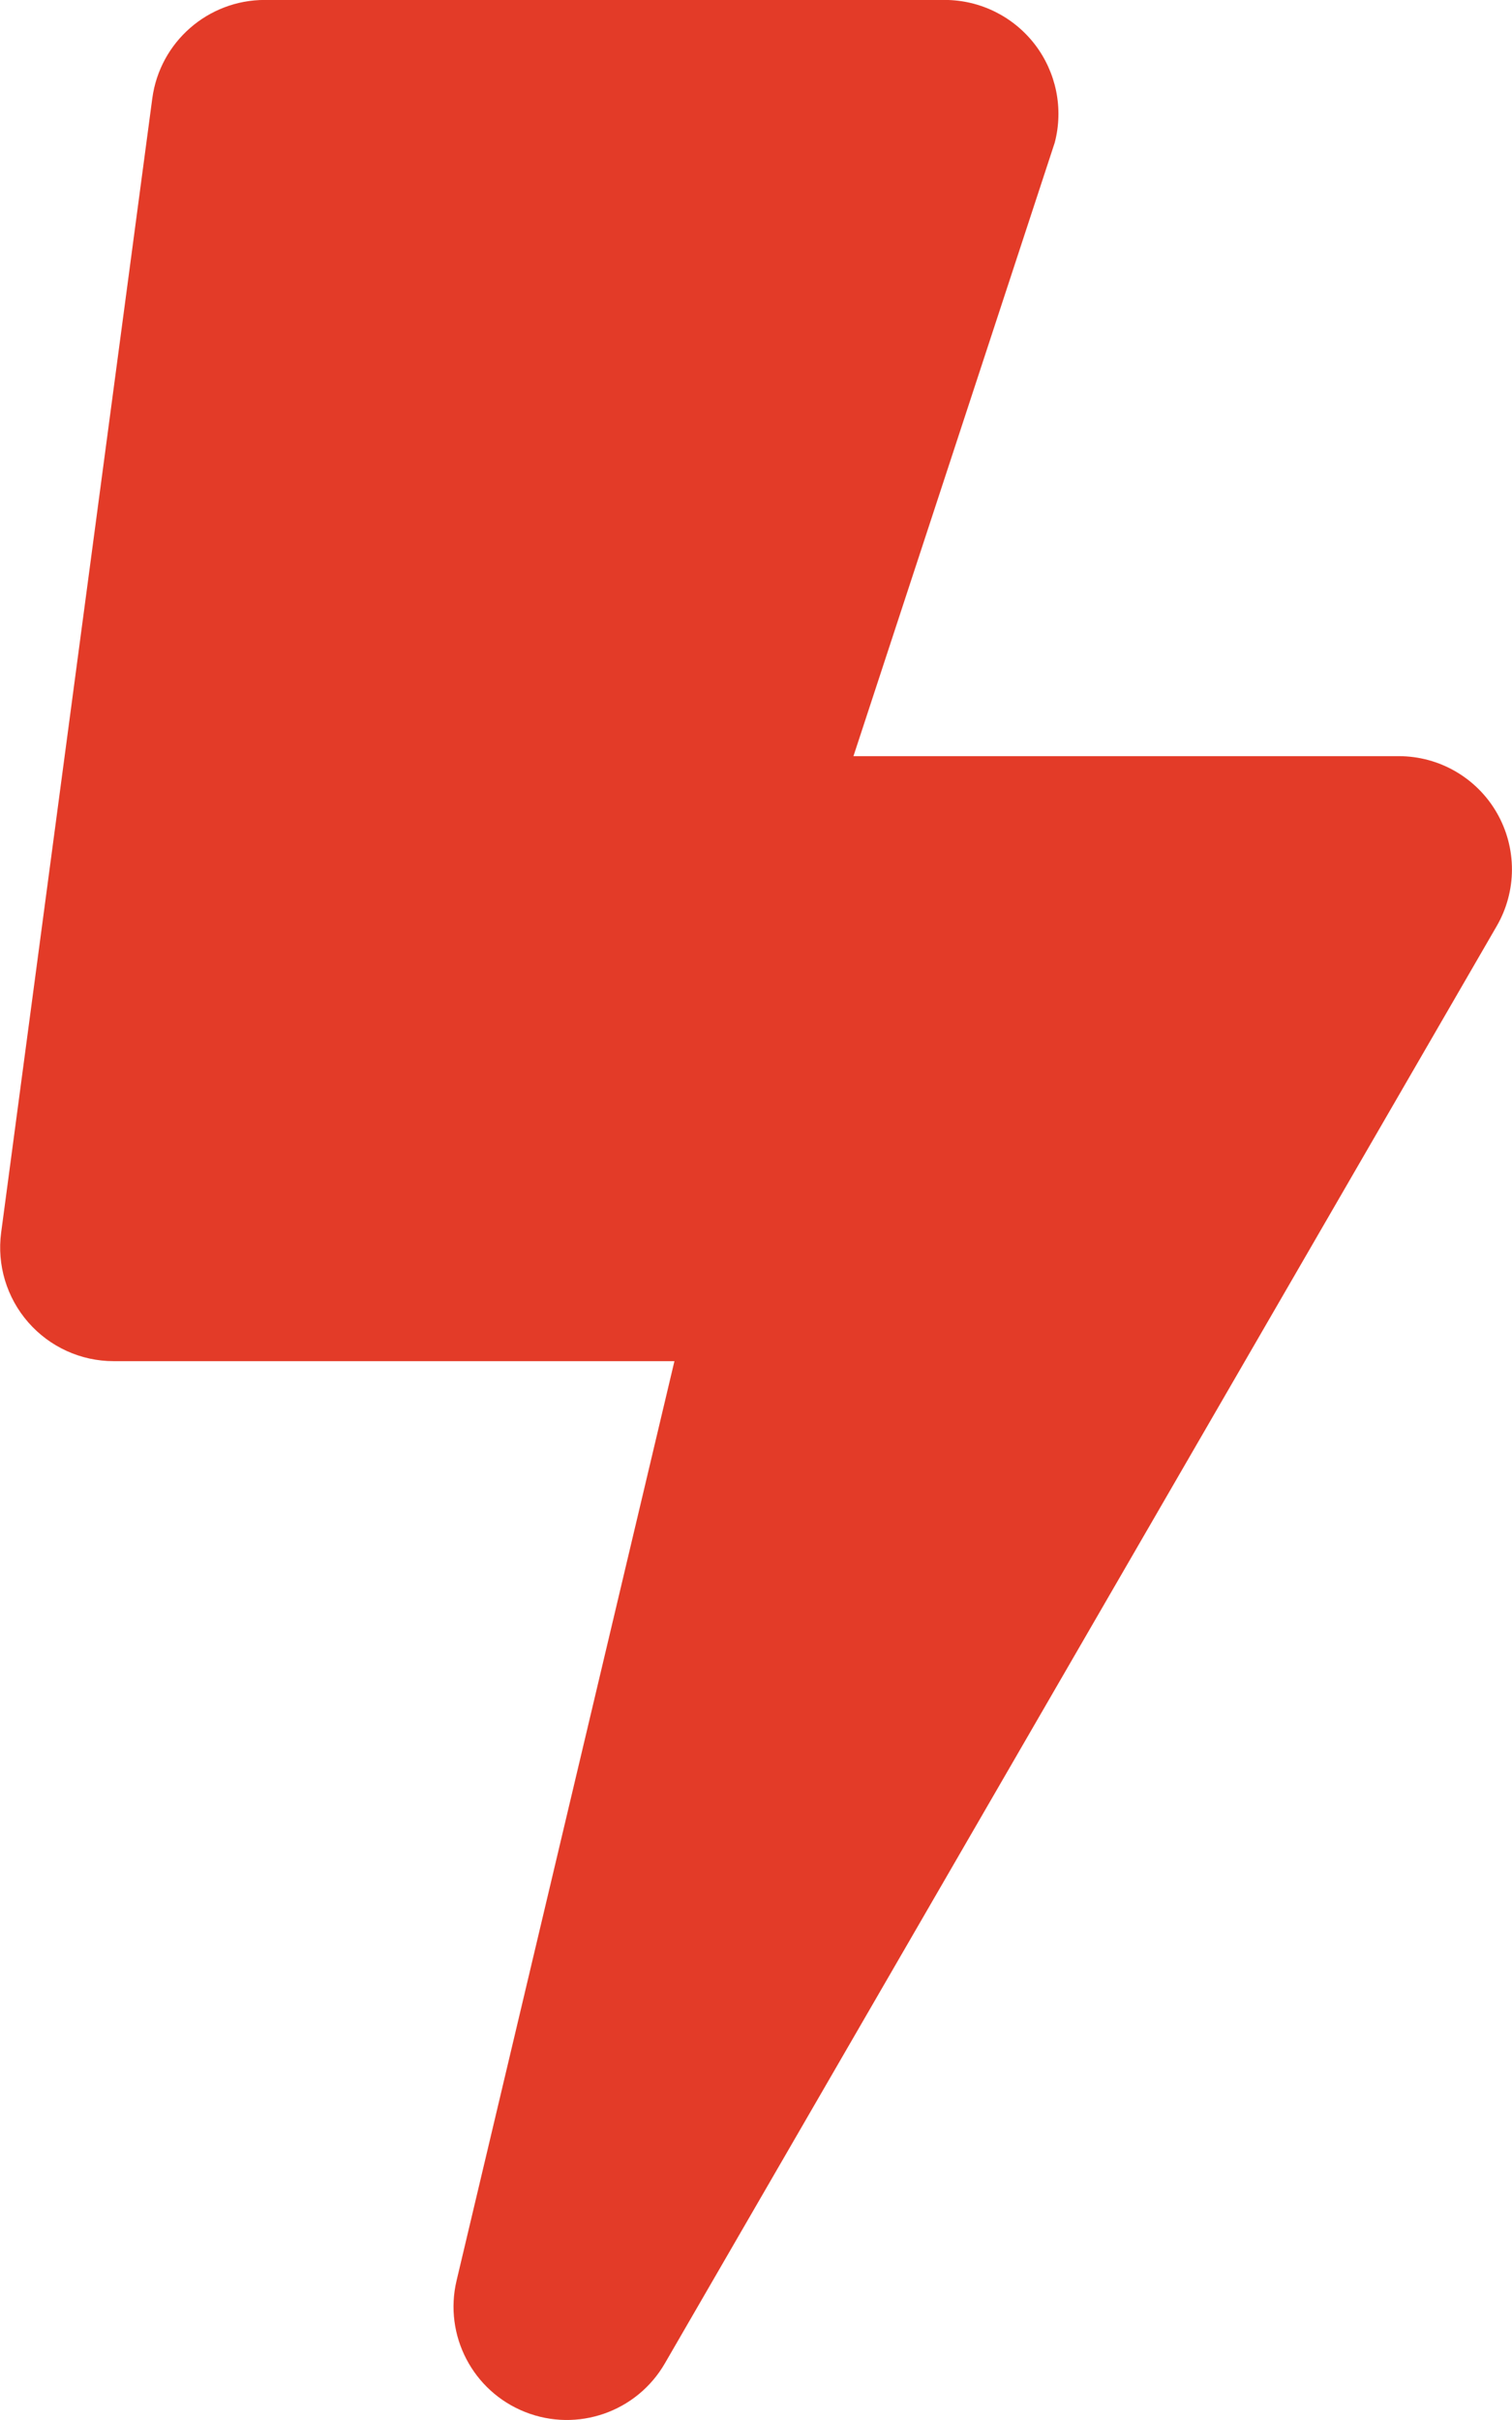
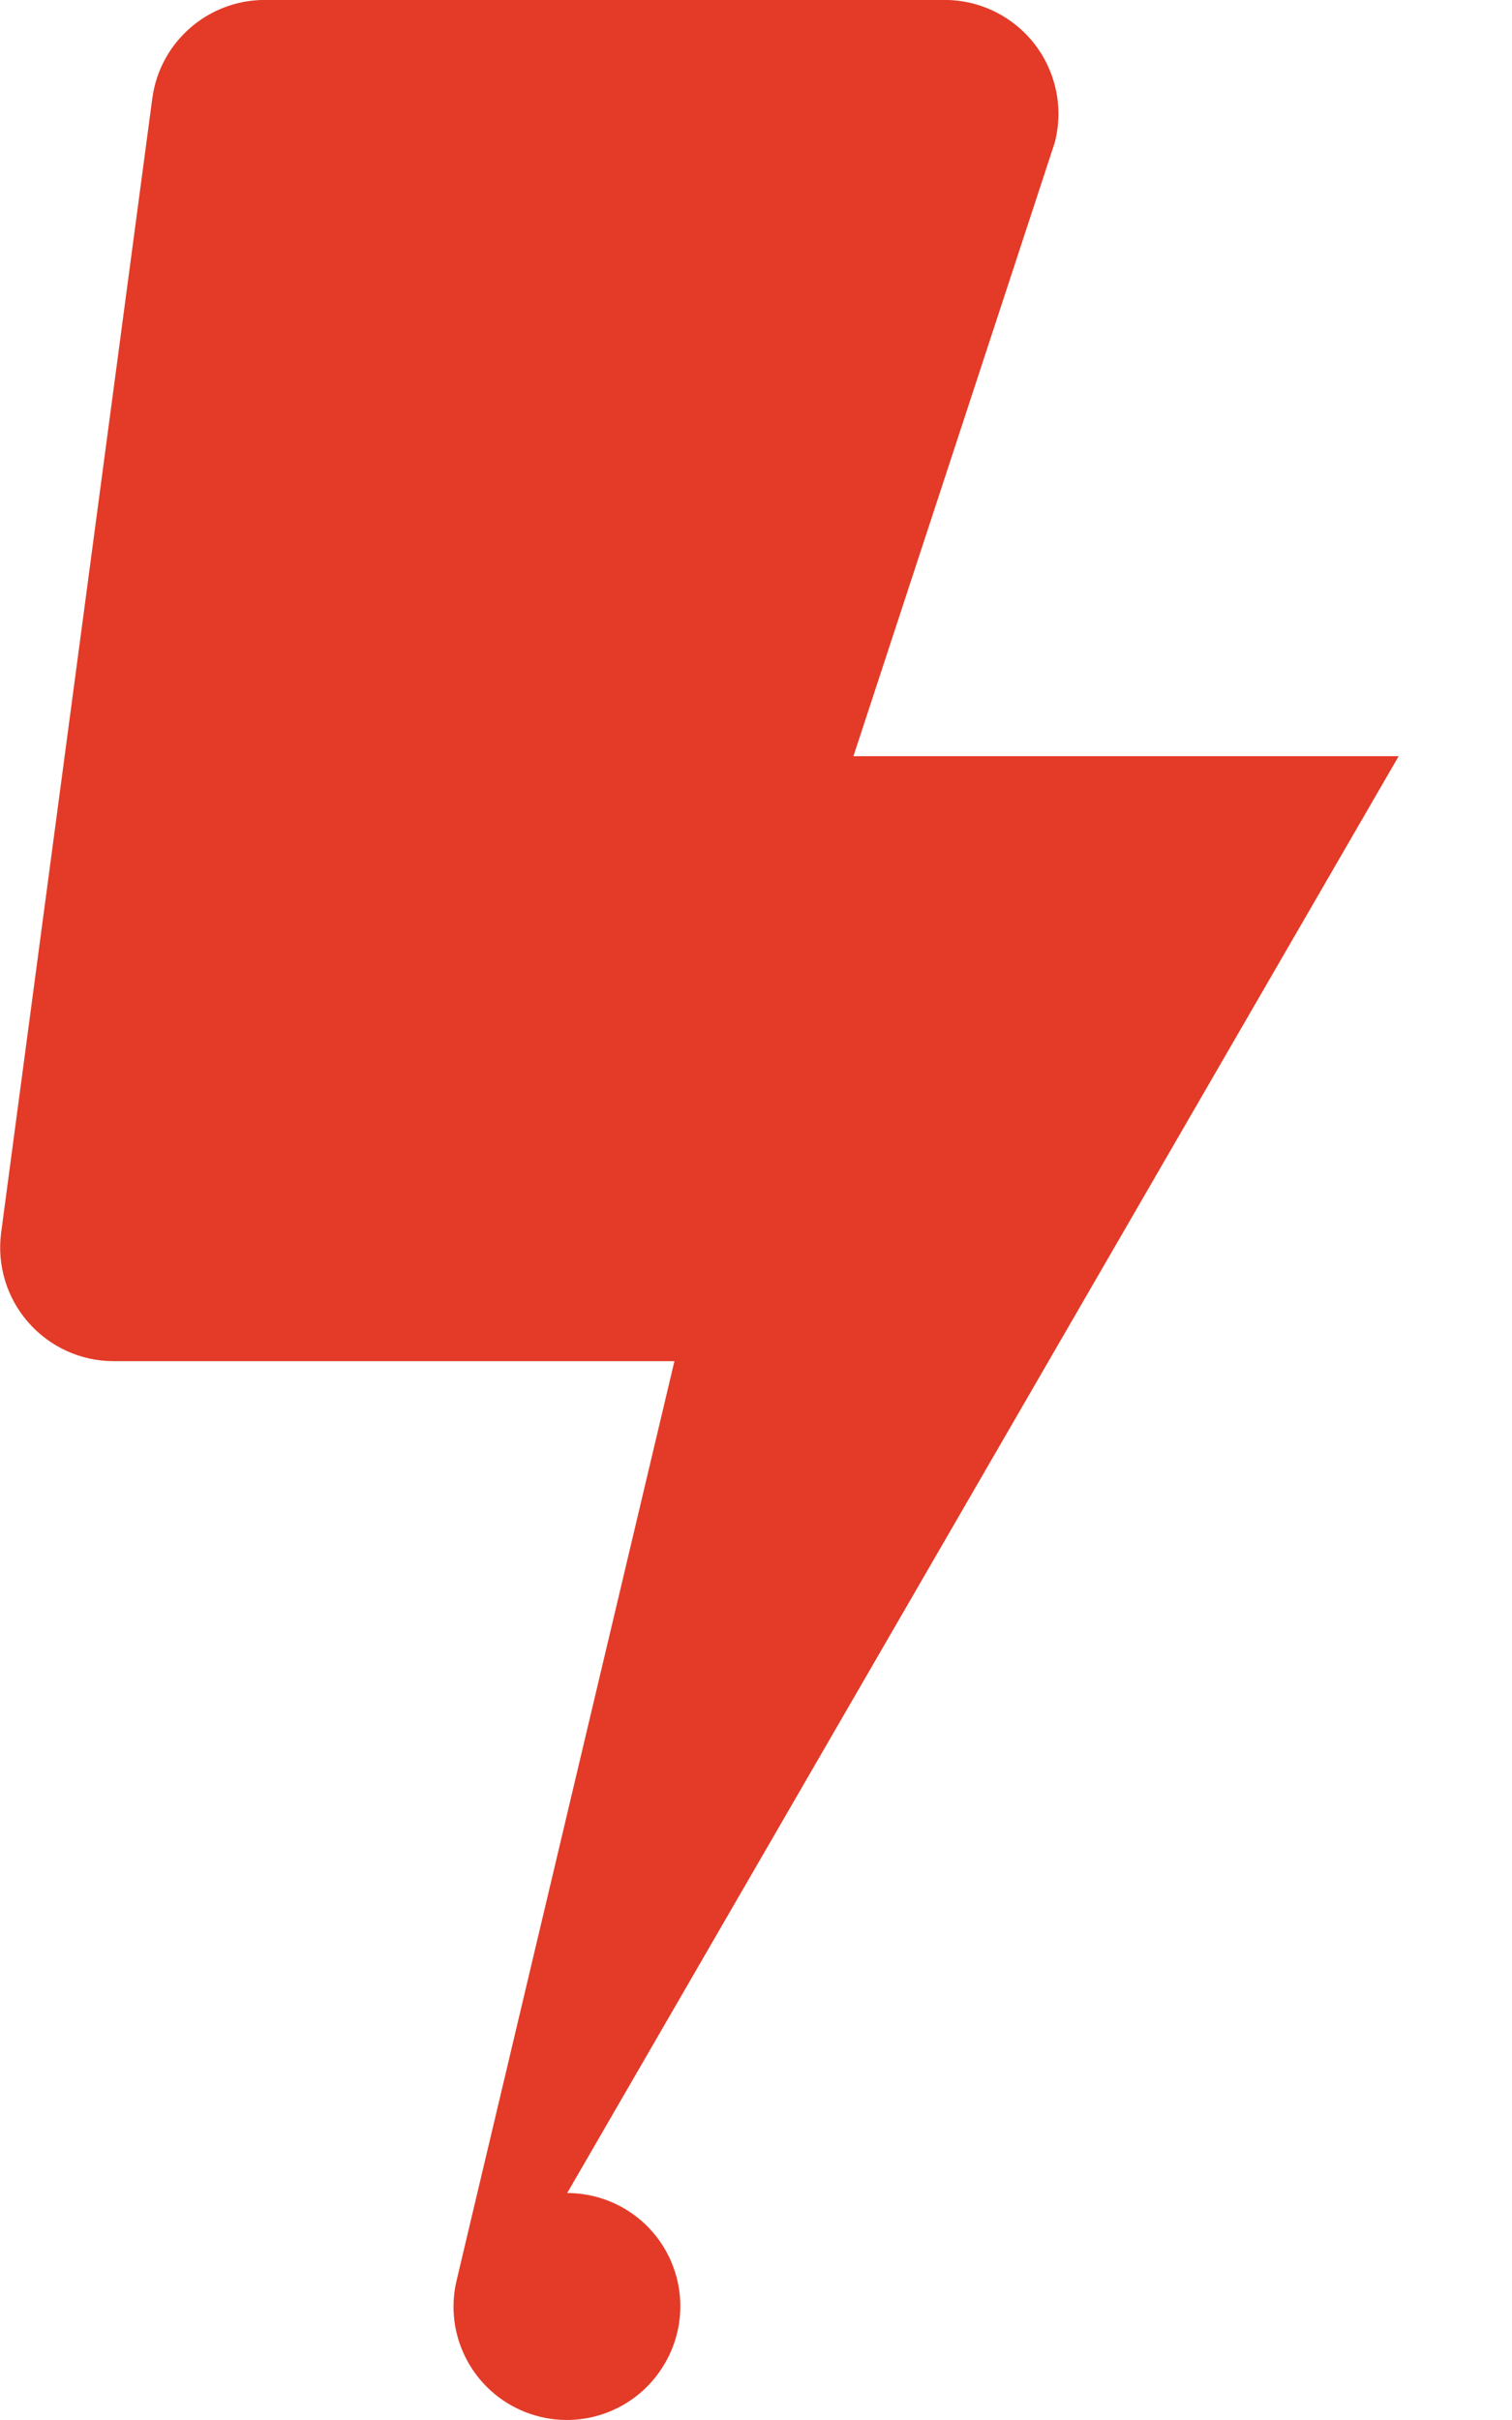
<svg xmlns="http://www.w3.org/2000/svg" width="28.125" height="44.999" viewBox="0,0,160,256">
  <g fill="#e33b28" fill-rule="nonzero" stroke="none" stroke-width="1" stroke-linecap="butt" stroke-linejoin="miter" stroke-miterlimit="10" stroke-dasharray="" stroke-dashoffset="0" font-family="none" font-weight="none" font-size="none" text-anchor="none" style="mix-blend-mode: normal">
    <g transform="translate(0.005,-0.006) scale(5.689,5.689)">
-       <path transform="translate(0.001,0)" d="M26.015,14.062h-10.142l3.744,-11.408c0.166,-0.633 0.029,-1.307 -0.369,-1.826c-0.399,-0.519 -1.015,-0.825 -1.669,-0.828h-12.656c-1.056,0 -1.95,0.781 -2.092,1.828l-2.812,21.094c-0.08,0.603 0.104,1.211 0.505,1.669c0.401,0.458 0.979,0.721 1.587,0.721h10.432l-4.052,17.095c-0.242,1.018 0.3,2.059 1.273,2.445c0.973,0.386 2.081,-0 2.603,-0.907l15.469,-26.719c0.379,-0.651 0.381,-1.455 0.006,-2.108c-0.375,-0.653 -1.071,-1.056 -1.825,-1.056z" id="Icon_awesome-bolt" />
+       <path transform="translate(0.001,0)" d="M26.015,14.062h-10.142l3.744,-11.408c0.166,-0.633 0.029,-1.307 -0.369,-1.826c-0.399,-0.519 -1.015,-0.825 -1.669,-0.828h-12.656c-1.056,0 -1.95,0.781 -2.092,1.828l-2.812,21.094c-0.08,0.603 0.104,1.211 0.505,1.669c0.401,0.458 0.979,0.721 1.587,0.721h10.432l-4.052,17.095c-0.242,1.018 0.3,2.059 1.273,2.445c0.973,0.386 2.081,-0 2.603,-0.907c0.379,-0.651 0.381,-1.455 0.006,-2.108c-0.375,-0.653 -1.071,-1.056 -1.825,-1.056z" id="Icon_awesome-bolt" />
    </g>
  </g>
</svg>